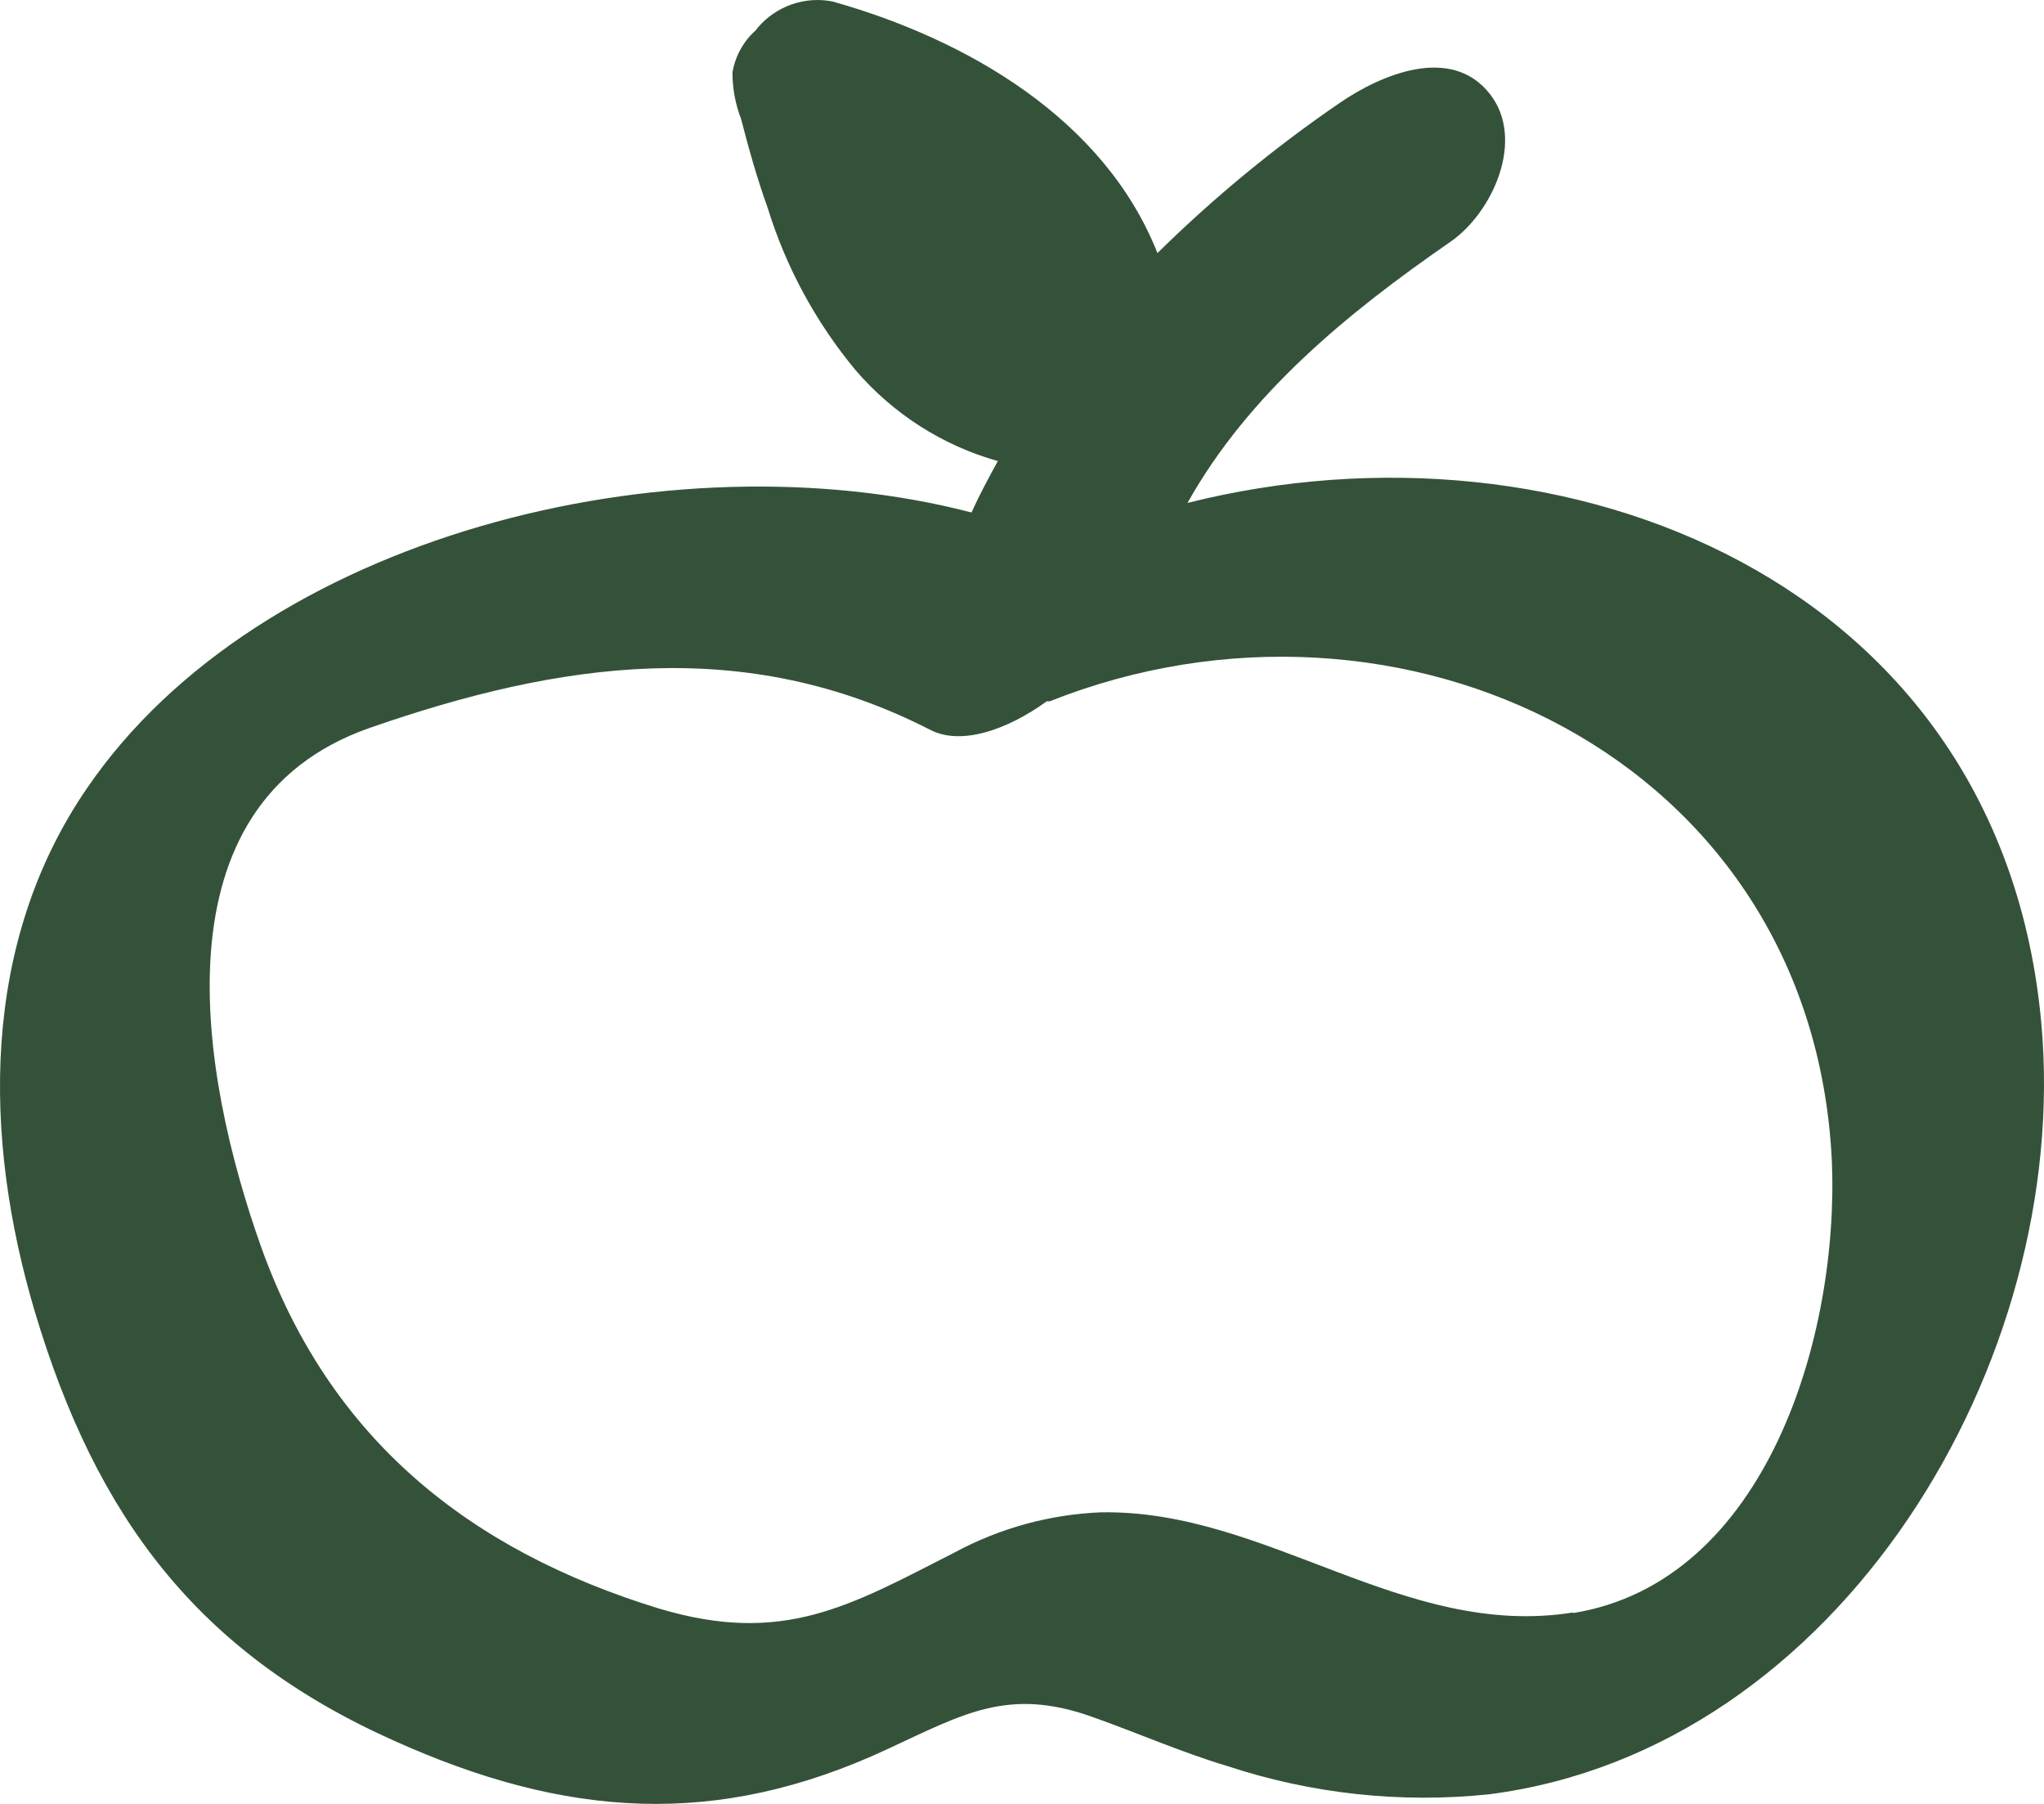
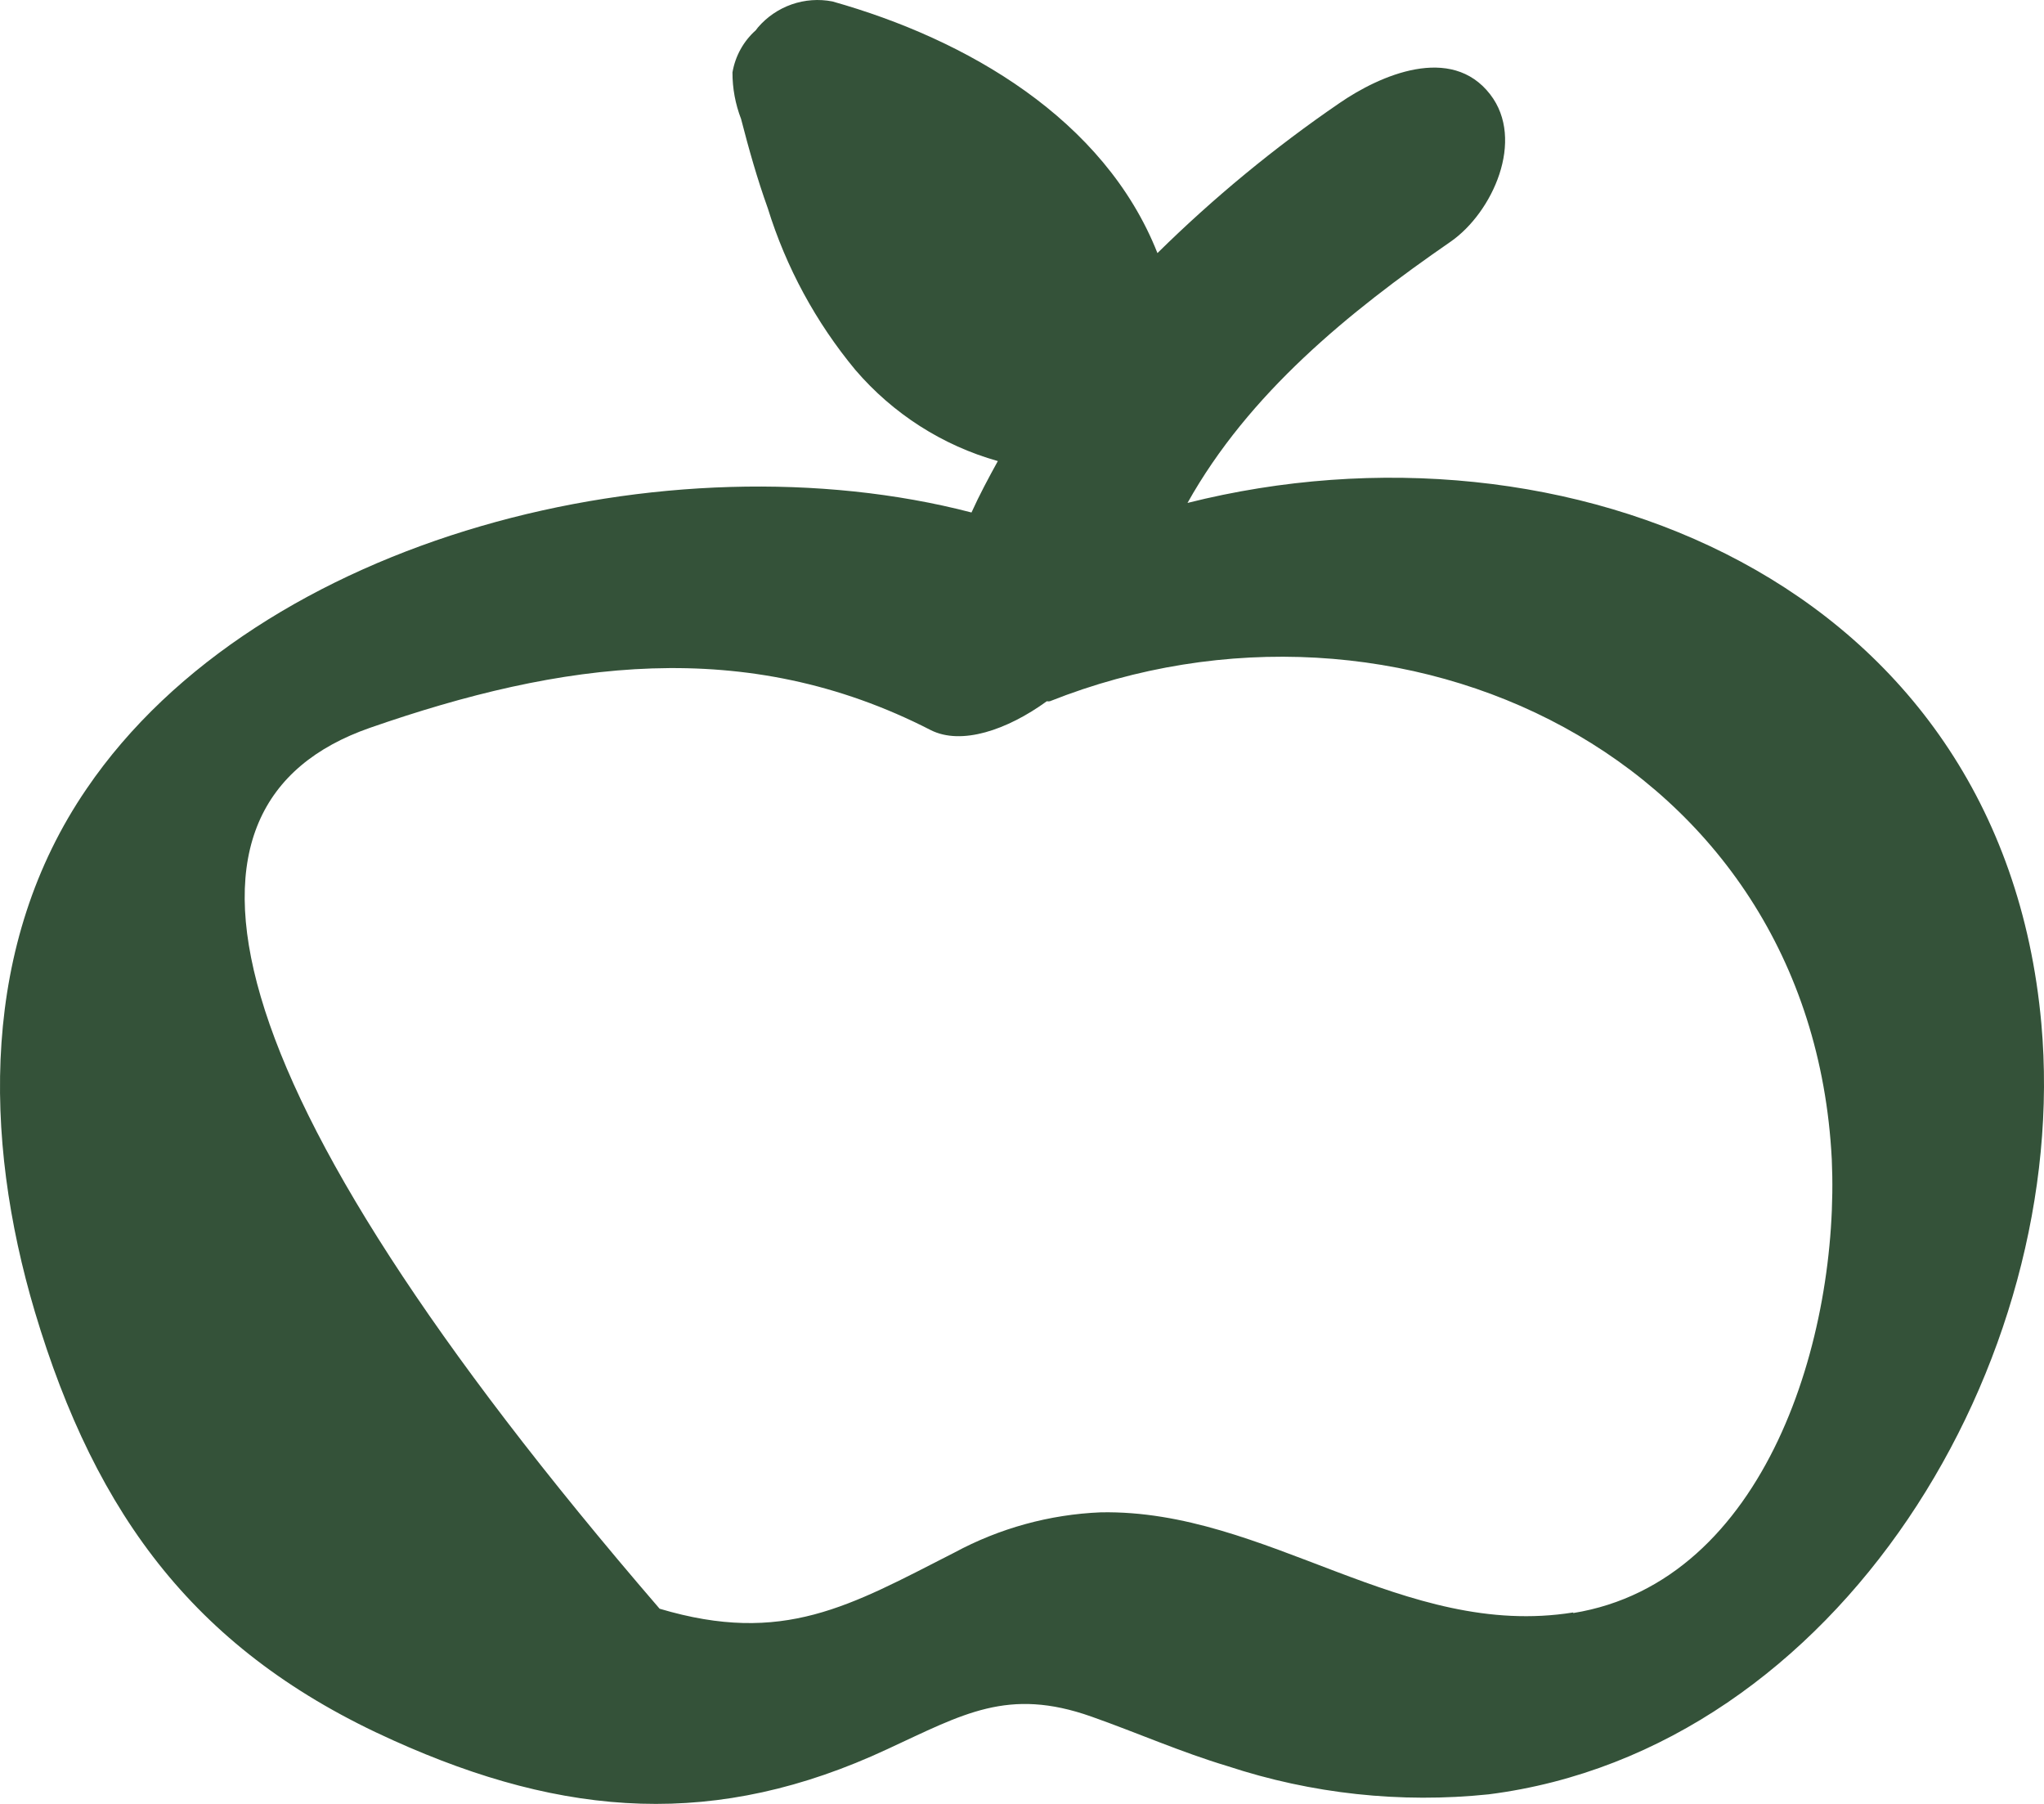
<svg xmlns="http://www.w3.org/2000/svg" width="34" height="30" viewBox="0 0 34 30" fill="none">
-   <path d="M33.956 17.023C33.293 9.662 26.026 6.786 19.753 8.364C20.772 6.544 22.428 5.194 24.13 4.019C24.828 3.534 25.374 2.328 24.788 1.57C24.14 0.73 22.953 1.251 22.28 1.715C21.2 2.454 20.187 3.289 19.253 4.209C18.371 1.978 16.083 0.653 13.846 0.024C13.62 -0.02 13.387 -0.003 13.169 0.073C12.952 0.149 12.758 0.281 12.607 0.457L12.572 0.503C12.367 0.685 12.23 0.933 12.184 1.204C12.183 1.469 12.232 1.731 12.327 1.978C12.46 2.493 12.597 2.977 12.771 3.462C13.076 4.447 13.572 5.361 14.228 6.152C14.854 6.882 15.678 7.409 16.598 7.668C16.445 7.946 16.292 8.23 16.16 8.523C11.145 7.219 4.311 8.905 1.442 13.116C-0.322 15.693 -0.286 18.904 0.58 21.816C1.6 25.228 3.286 27.485 6.543 28.944C9.402 30.233 11.925 30.413 14.763 29.088C16.022 28.506 16.766 28.058 18.152 28.547C18.912 28.815 19.645 29.14 20.42 29.372C21.819 29.833 23.298 29.993 24.762 29.841C30.602 29.099 34.46 22.641 33.956 17.023ZM26.169 26.816C23.35 27.269 21.072 25.099 18.31 25.151C17.459 25.186 16.626 25.415 15.874 25.821C14.136 26.707 13.03 27.367 10.972 26.754C7.802 25.785 5.488 23.929 4.346 20.744C3.327 17.883 2.532 13.368 6.151 12.105C9.32 11.002 12.399 10.559 15.482 12.142C15.991 12.399 16.751 12.142 17.413 11.662C17.43 11.665 17.447 11.665 17.464 11.662C23.269 9.358 30.128 12.58 30.47 19.28C30.602 22.208 29.384 26.305 26.169 26.826V26.816Z" fill="#345239" />
+   <path d="M33.956 17.023C33.293 9.662 26.026 6.786 19.753 8.364C20.772 6.544 22.428 5.194 24.13 4.019C24.828 3.534 25.374 2.328 24.788 1.57C24.14 0.73 22.953 1.251 22.28 1.715C21.2 2.454 20.187 3.289 19.253 4.209C18.371 1.978 16.083 0.653 13.846 0.024C13.62 -0.02 13.387 -0.003 13.169 0.073C12.952 0.149 12.758 0.281 12.607 0.457L12.572 0.503C12.367 0.685 12.23 0.933 12.184 1.204C12.183 1.469 12.232 1.731 12.327 1.978C12.46 2.493 12.597 2.977 12.771 3.462C13.076 4.447 13.572 5.361 14.228 6.152C14.854 6.882 15.678 7.409 16.598 7.668C16.445 7.946 16.292 8.23 16.16 8.523C11.145 7.219 4.311 8.905 1.442 13.116C-0.322 15.693 -0.286 18.904 0.58 21.816C1.6 25.228 3.286 27.485 6.543 28.944C9.402 30.233 11.925 30.413 14.763 29.088C16.022 28.506 16.766 28.058 18.152 28.547C18.912 28.815 19.645 29.14 20.42 29.372C21.819 29.833 23.298 29.993 24.762 29.841C30.602 29.099 34.46 22.641 33.956 17.023ZM26.169 26.816C23.35 27.269 21.072 25.099 18.31 25.151C17.459 25.186 16.626 25.415 15.874 25.821C14.136 26.707 13.03 27.367 10.972 26.754C3.327 17.883 2.532 13.368 6.151 12.105C9.32 11.002 12.399 10.559 15.482 12.142C15.991 12.399 16.751 12.142 17.413 11.662C17.43 11.665 17.447 11.665 17.464 11.662C23.269 9.358 30.128 12.58 30.47 19.28C30.602 22.208 29.384 26.305 26.169 26.826V26.816Z" fill="#345239" />
</svg>